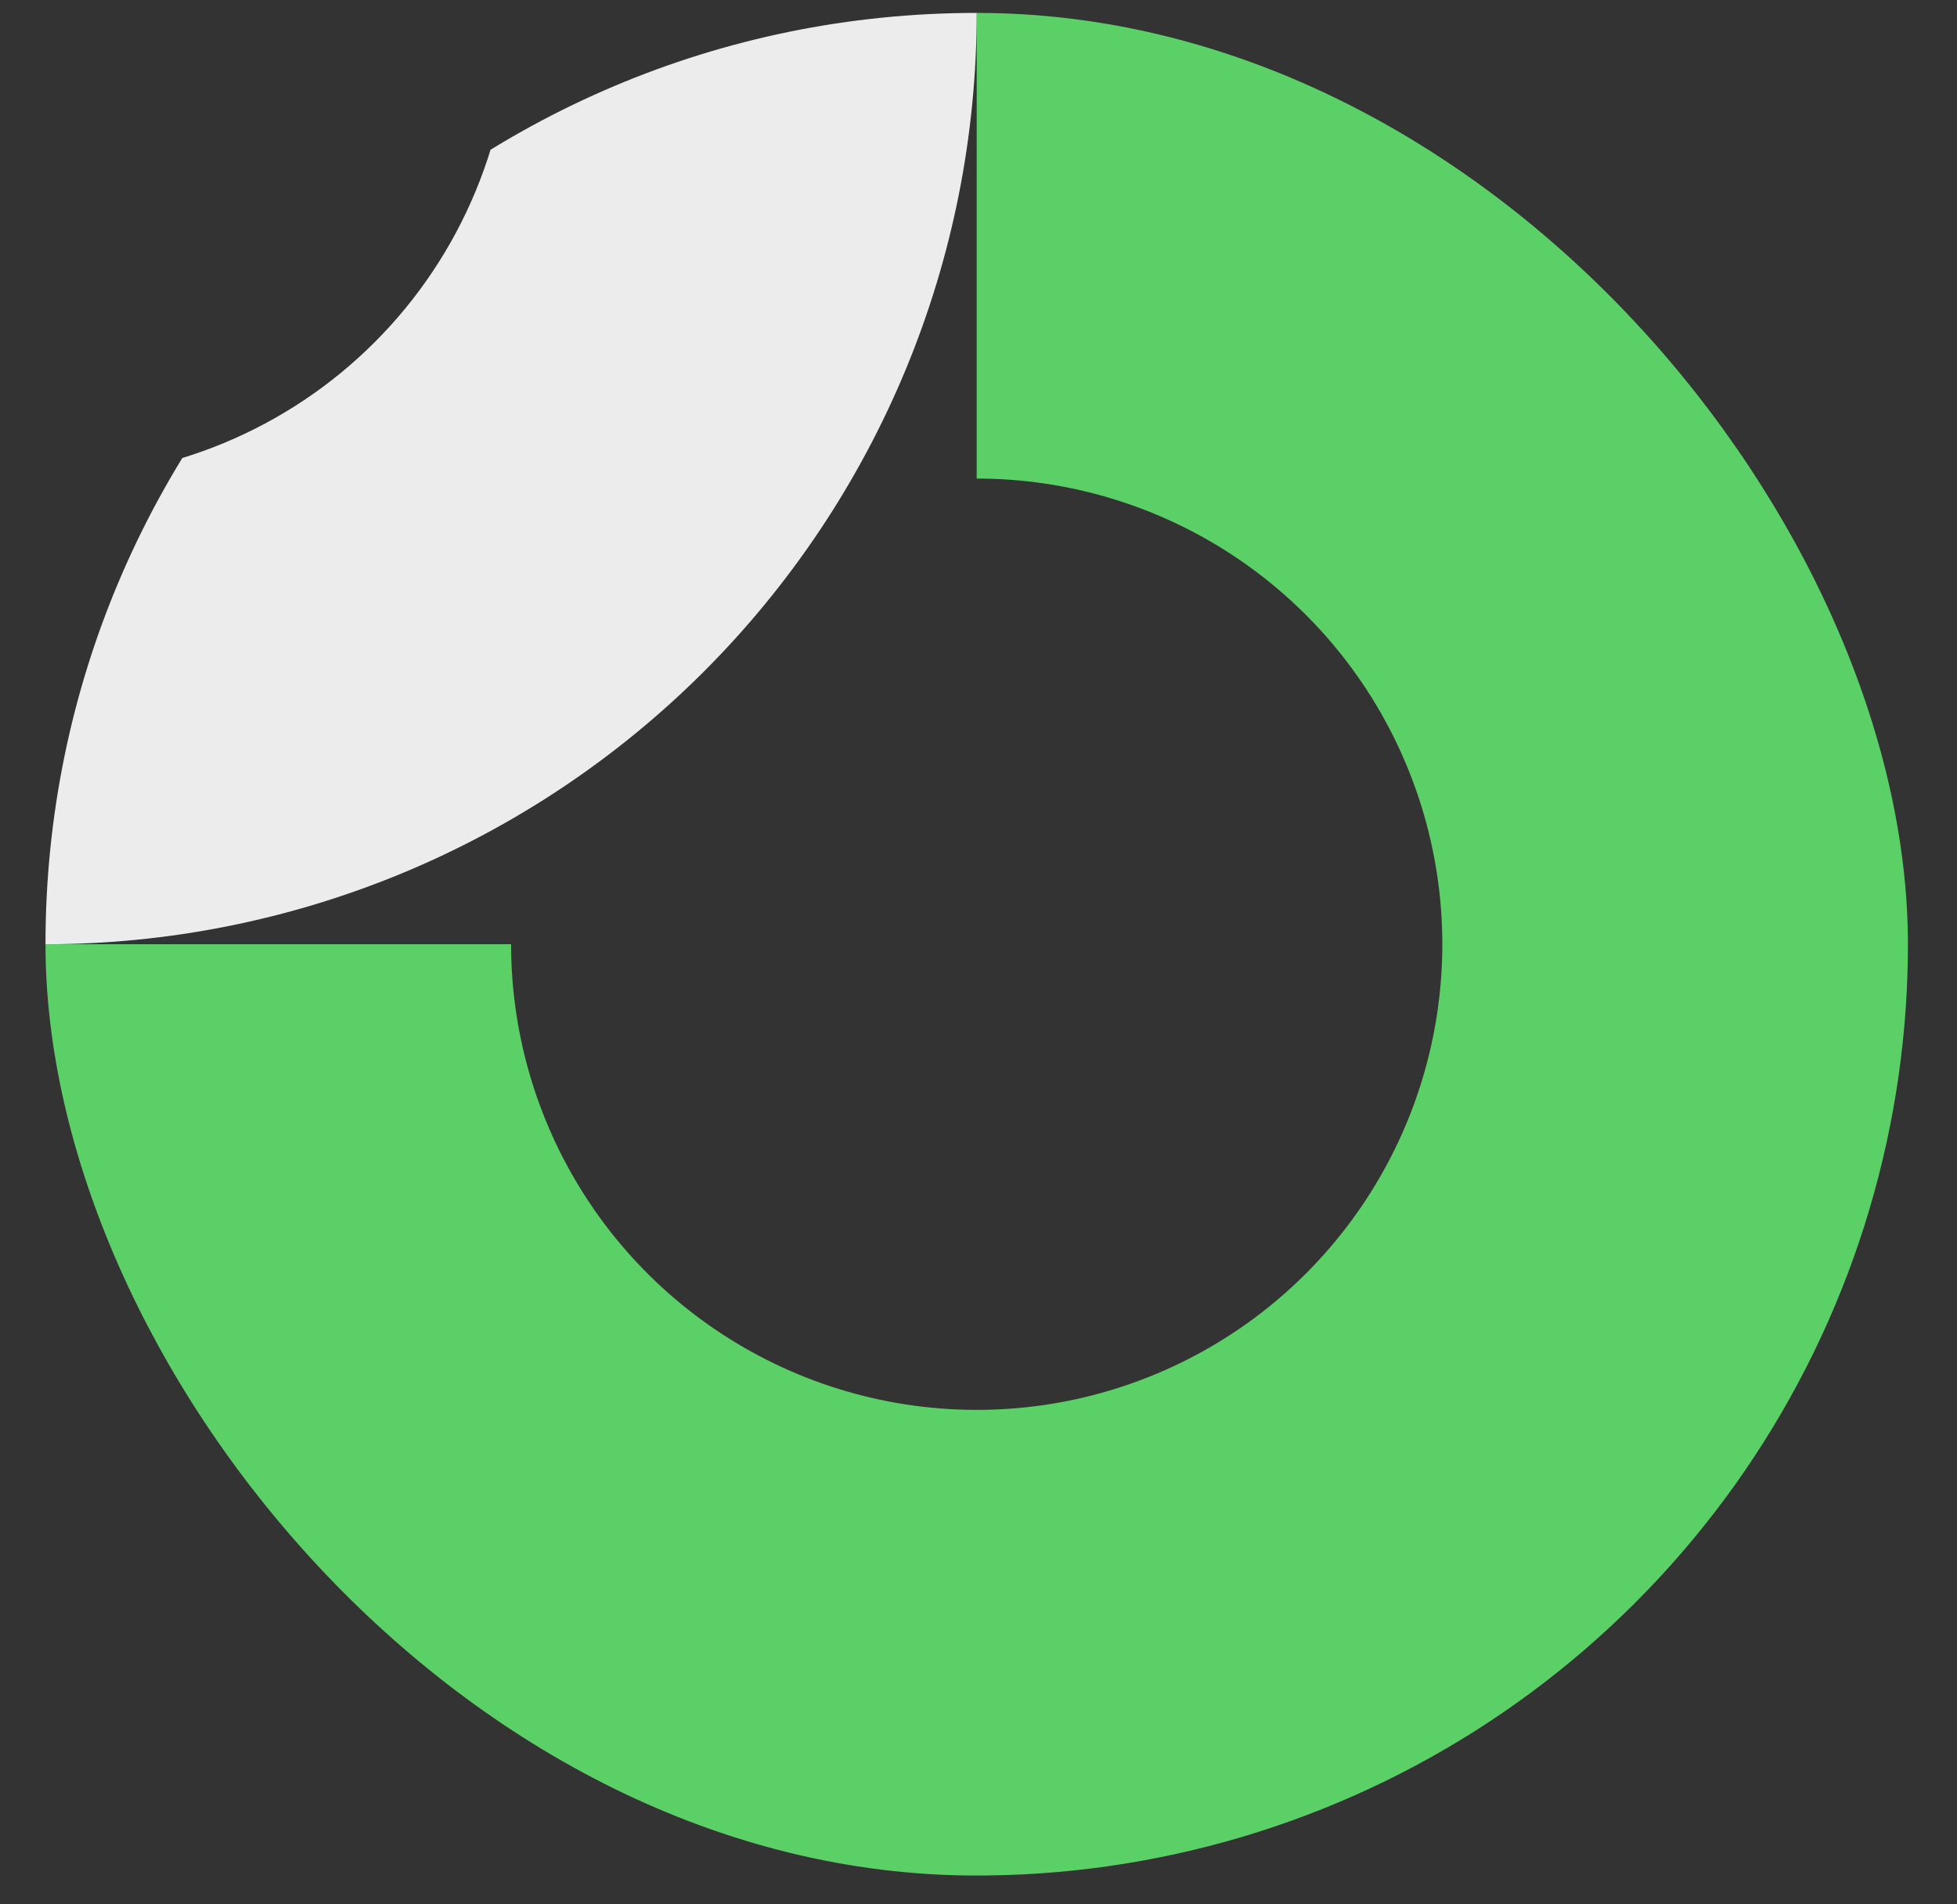
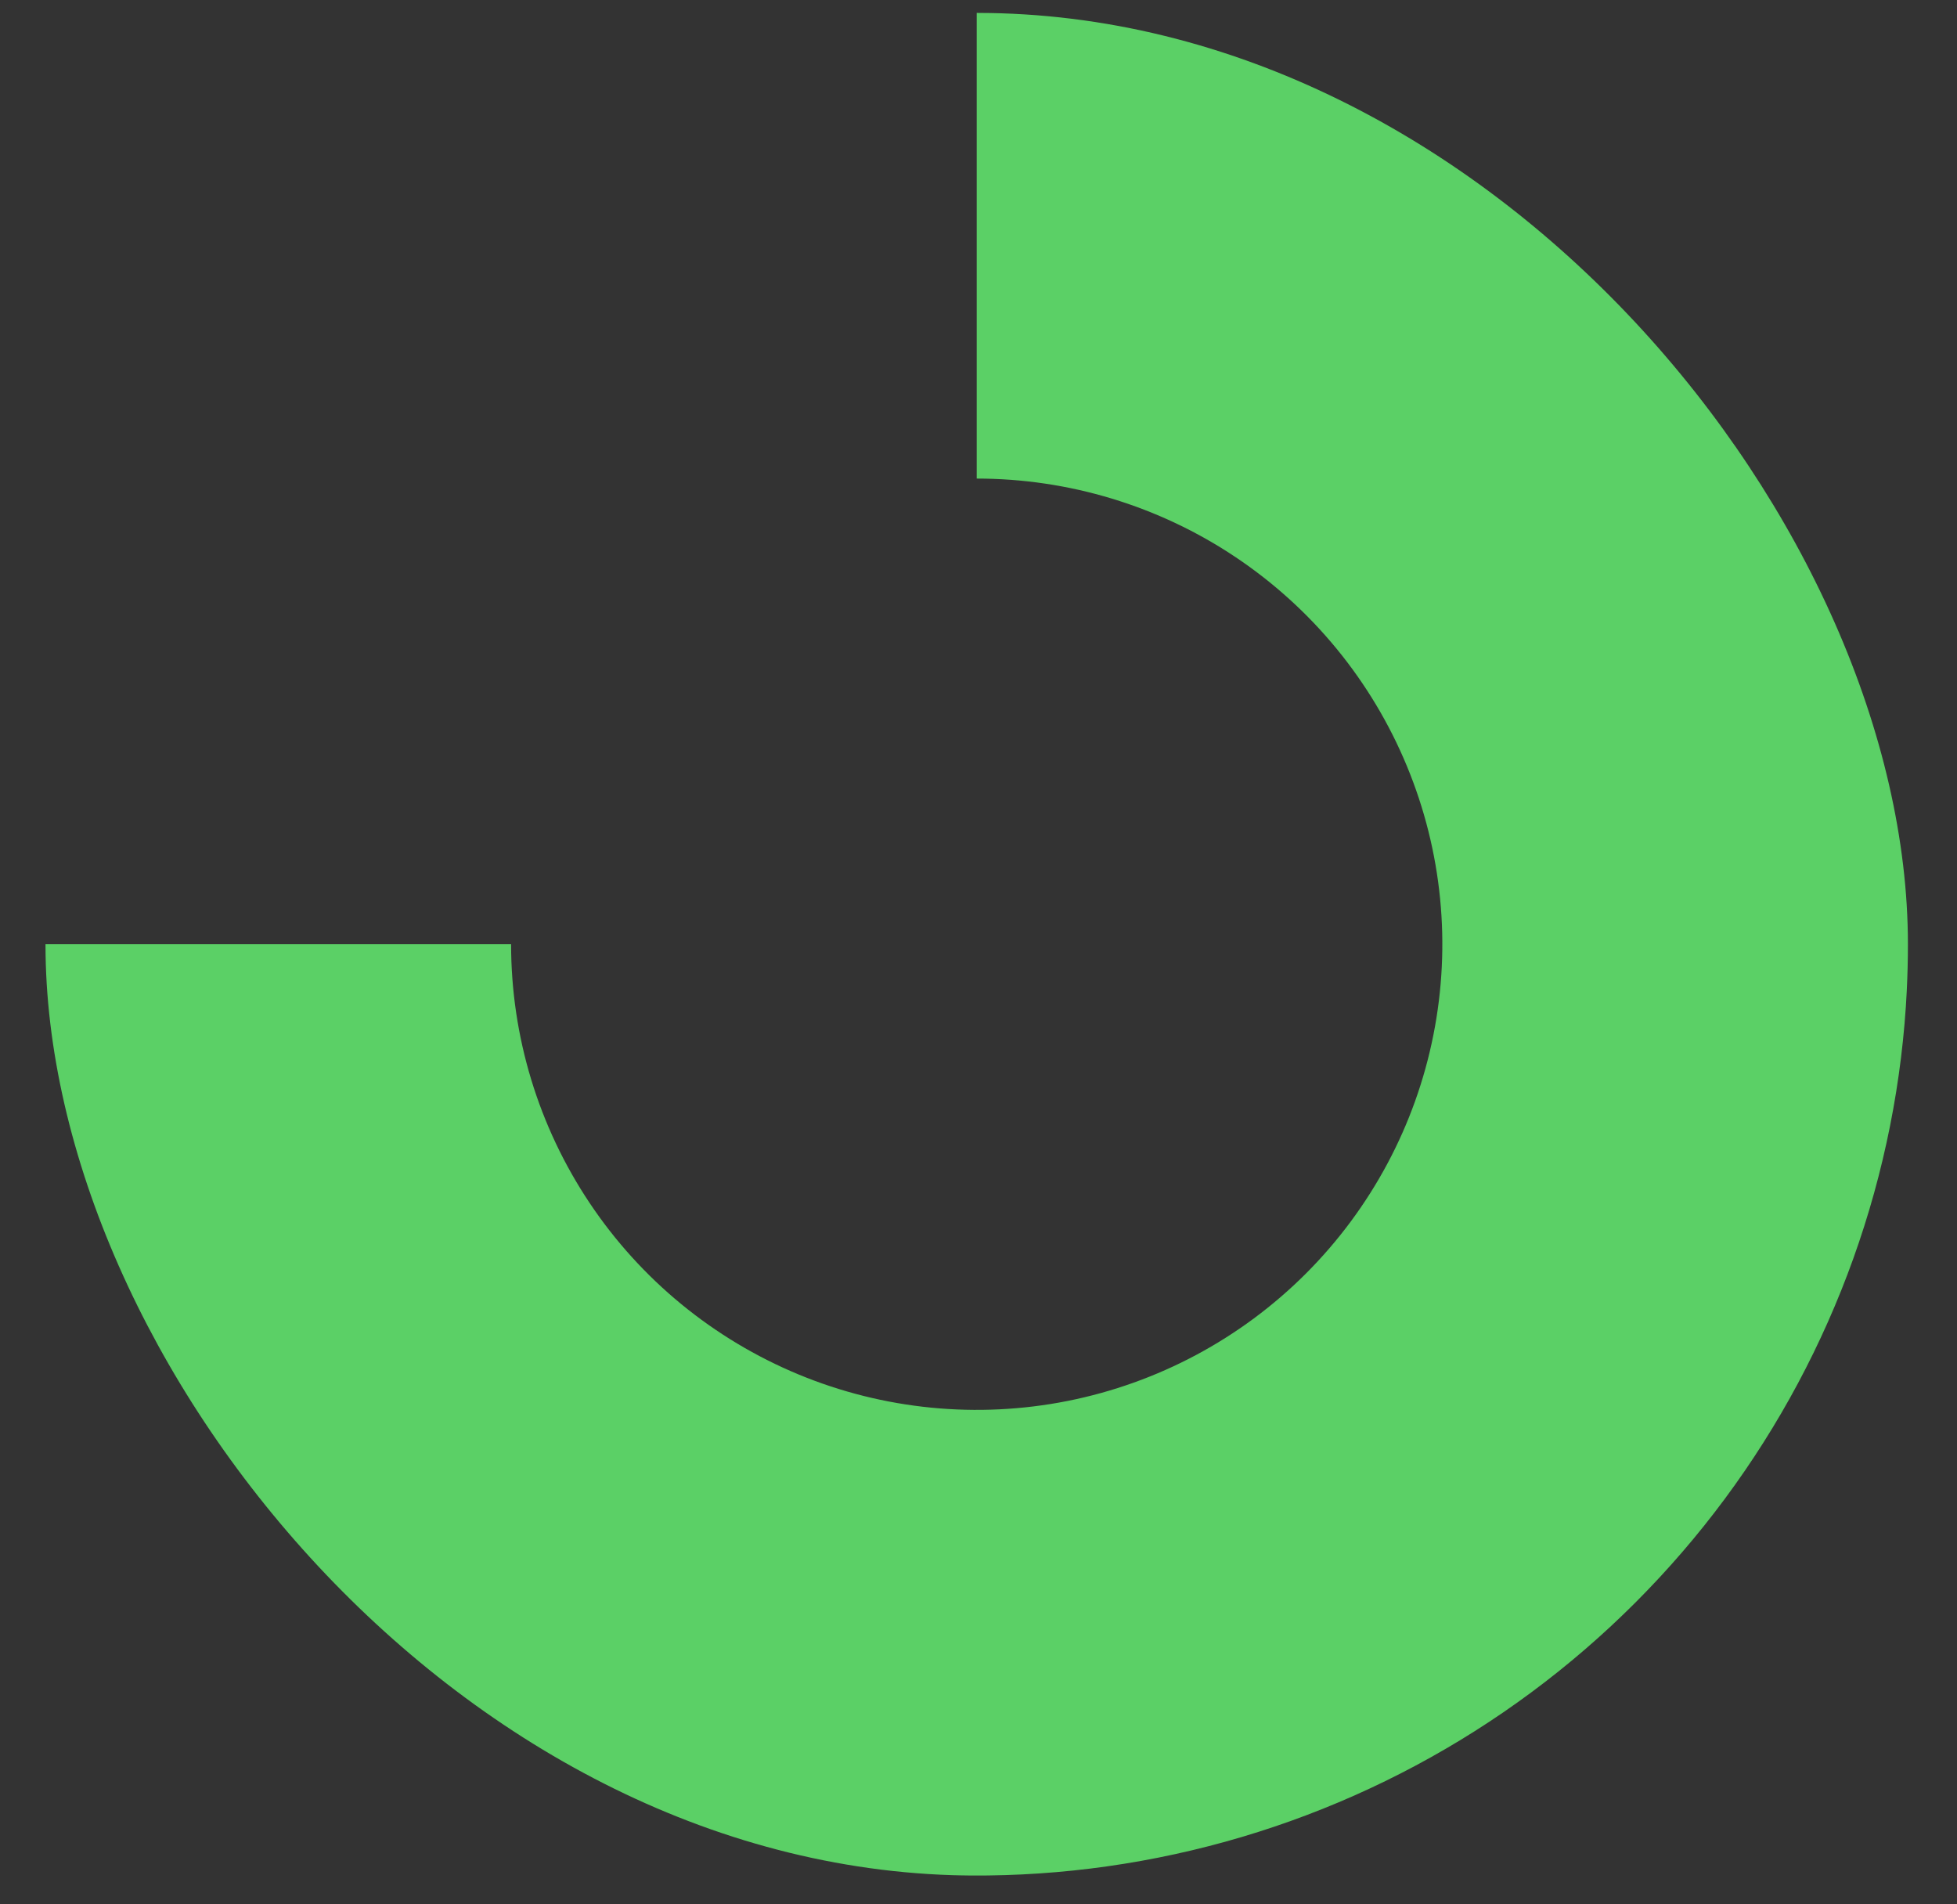
<svg xmlns="http://www.w3.org/2000/svg" width="37" height="36" viewBox="0 0 37 36" fill="none">
  <rect x="0" y="0" width="37" height="36" fill="#333333" stroke="none" />
  <g clip-path="url(#clip0_4173_1596)">
    <path fill-rule="evenodd" clip-rule="evenodd" d="M23.357 10.53C21.91 9.563 20.207 9.047 18.466 9.047V0.244C21.949 0.244 25.352 1.276 28.248 3.211C31.143 5.145 33.4 7.895 34.732 11.112C36.065 14.329 36.414 17.869 35.734 21.285C35.055 24.7 33.378 27.837 30.916 30.299C28.454 32.761 25.316 34.438 21.901 35.117C18.486 35.797 14.946 35.448 11.729 34.116C8.512 32.783 5.762 30.526 3.828 27.631C1.893 24.736 0.86 21.332 0.86 17.85H9.663C9.663 19.591 10.18 21.293 11.147 22.74C12.114 24.188 13.489 25.316 15.098 25.983C16.706 26.649 18.476 26.823 20.184 26.484C21.892 26.144 23.46 25.306 24.691 24.075C25.922 22.843 26.761 21.275 27.1 19.567C27.44 17.86 27.266 16.09 26.599 14.481C25.933 12.872 24.805 11.498 23.357 10.53Z" fill="#5BD066" />
-     <path fill-rule="evenodd" clip-rule="evenodd" d="M9.663 0.244C9.663 1.4 9.436 2.544 8.993 3.612C8.551 4.68 7.902 5.651 7.085 6.468C6.268 7.286 5.297 7.934 4.229 8.377C3.161 8.819 2.016 9.047 0.86 9.047L0.86 17.85C3.172 17.85 5.462 17.394 7.598 16.51C9.734 15.625 11.675 14.328 13.31 12.693C14.945 11.058 16.241 9.117 17.126 6.981C18.011 4.845 18.466 2.556 18.466 0.244L9.663 0.244Z" fill="#ECECEC" />
  </g>
  <defs>
    <clipPath id="clip0_4173_1596">
      <rect x="0.86" y="0.244" width="35.212" height="35.212" rx="17.606" fill="white" />
    </clipPath>
  </defs>
</svg>